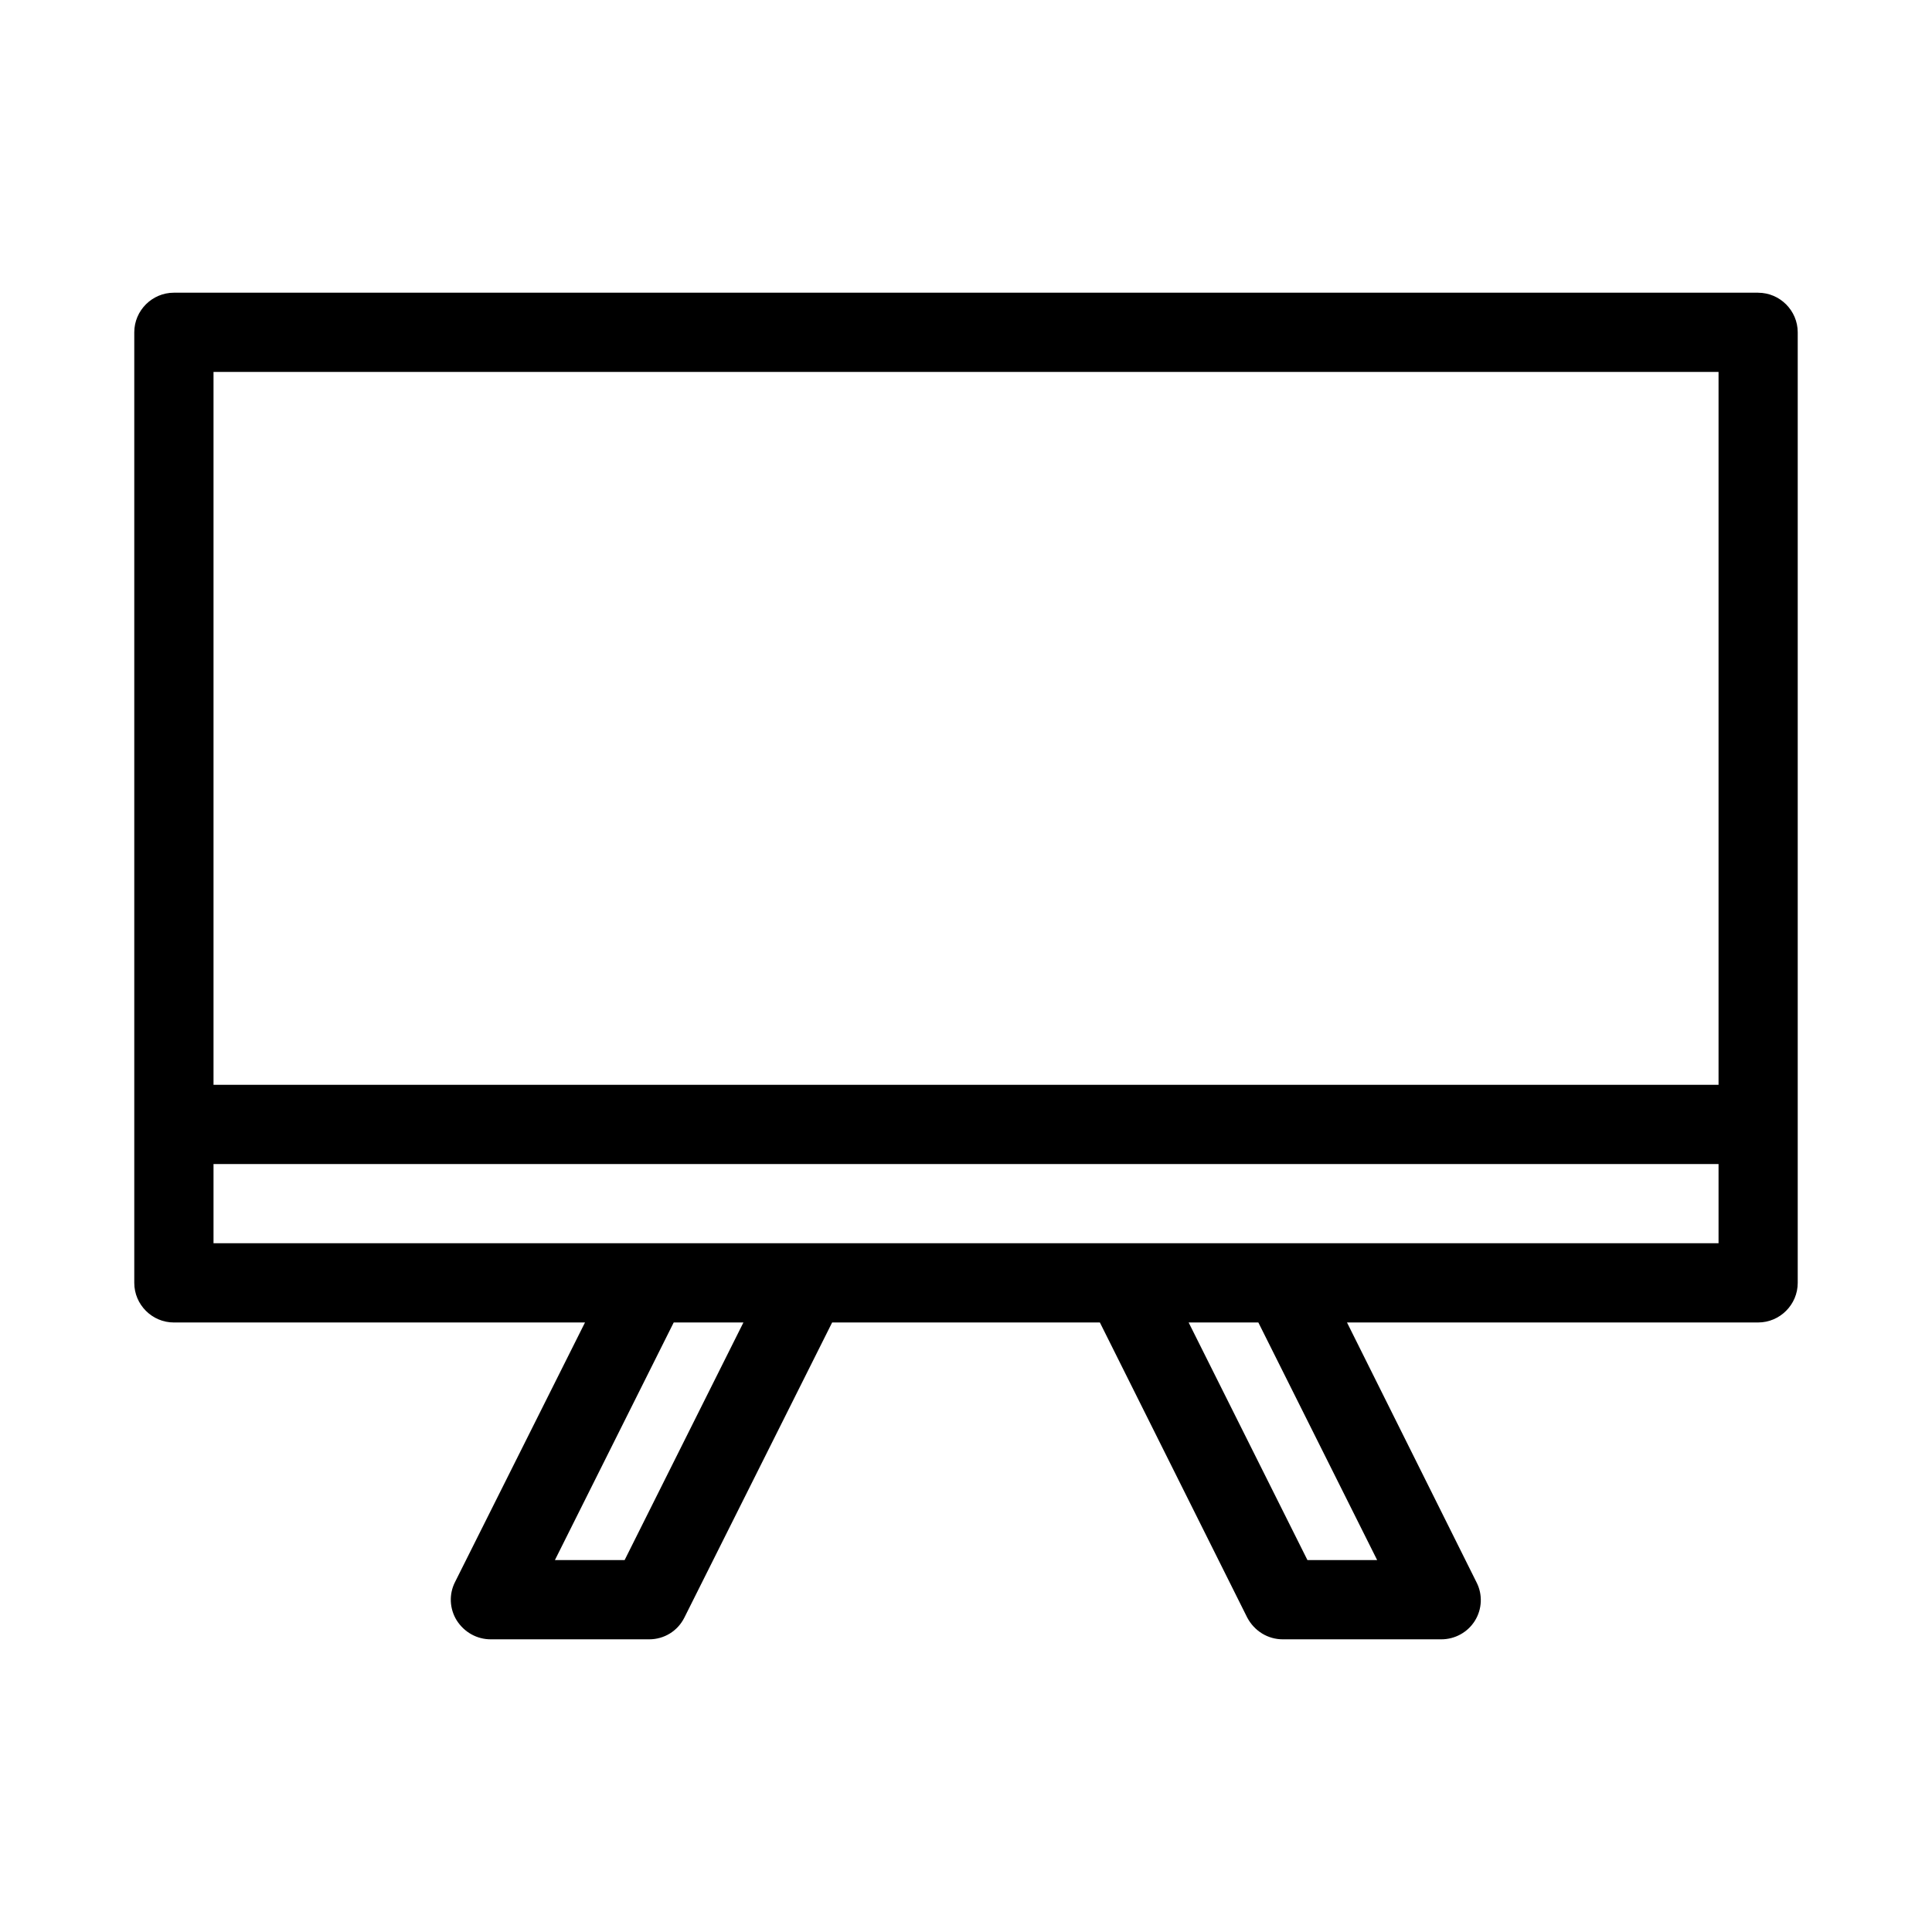
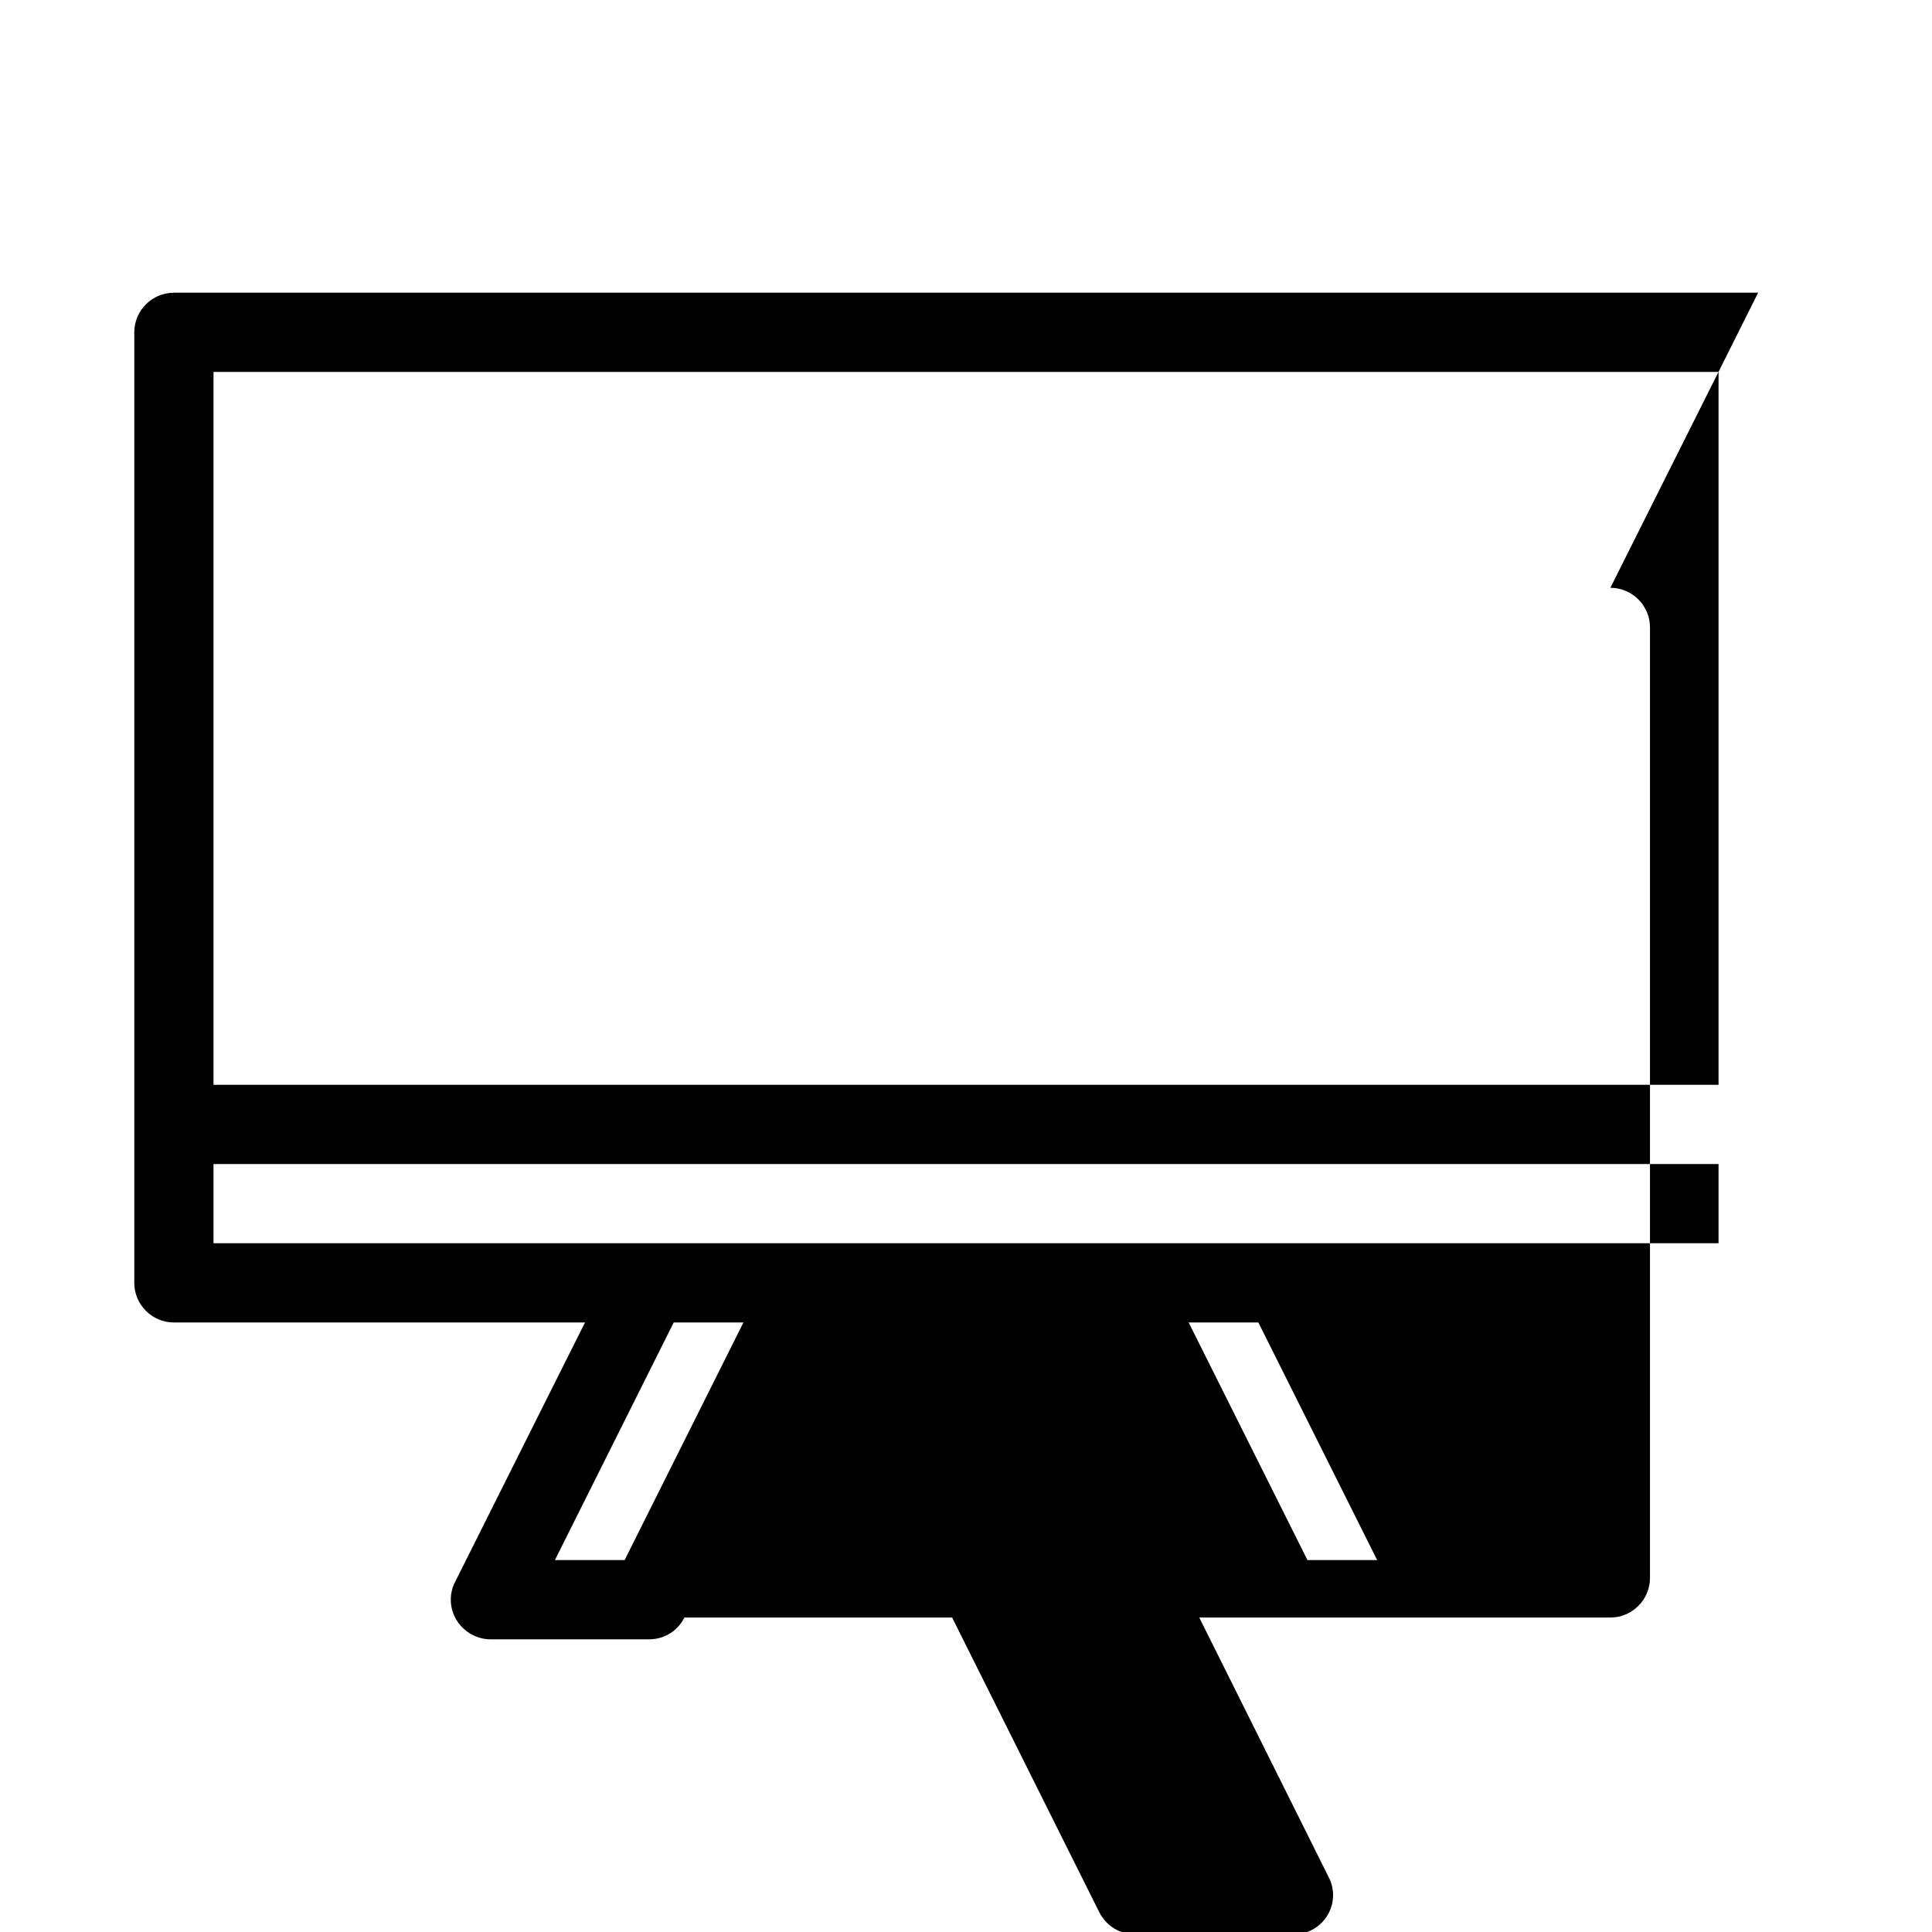
<svg xmlns="http://www.w3.org/2000/svg" fill="#000000" width="800px" height="800px" version="1.1" viewBox="144 144 512 512">
-   <path d="m609.92 221.57h-419.84c-5.773 0-10.496 4.723-10.496 10.496v251.91c0 5.773 4.723 10.496 10.496 10.496h108.95l-34.426 68.75c-1.68 3.254-1.469 7.137 0.418 10.18 1.996 3.148 5.352 5.035 9.027 5.035h41.984c3.988 0 7.559-2.203 9.34-5.773l39.152-78.195h70.953l39.047 78.195c1.887 3.57 5.453 5.773 9.441 5.773h41.984c3.672 0 7.031-1.891 8.922-4.934 1.891-3.043 2.098-6.926 0.418-10.18l-34.32-68.855h108.95c5.773 0 10.496-4.723 10.496-10.496v-251.9c0-5.773-4.723-10.496-10.496-10.496zm-300.39 335.87h-18.473l31.488-62.977h18.473zm199.43 0h-18.473l-31.488-62.977h18.473zm90.473-83.965h-398.85v-20.992h398.85zm0-41.984h-398.85v-188.93h398.85z" />
+   <path d="m609.92 221.57h-419.84c-5.773 0-10.496 4.723-10.496 10.496v251.91c0 5.773 4.723 10.496 10.496 10.496h108.95l-34.426 68.75c-1.68 3.254-1.469 7.137 0.418 10.18 1.996 3.148 5.352 5.035 9.027 5.035h41.984c3.988 0 7.559-2.203 9.34-5.773h70.953l39.047 78.195c1.887 3.57 5.453 5.773 9.441 5.773h41.984c3.672 0 7.031-1.891 8.922-4.934 1.891-3.043 2.098-6.926 0.418-10.18l-34.32-68.855h108.95c5.773 0 10.496-4.723 10.496-10.496v-251.9c0-5.773-4.723-10.496-10.496-10.496zm-300.39 335.87h-18.473l31.488-62.977h18.473zm199.43 0h-18.473l-31.488-62.977h18.473zm90.473-83.965h-398.85v-20.992h398.85zm0-41.984h-398.85v-188.93h398.85z" />
</svg>